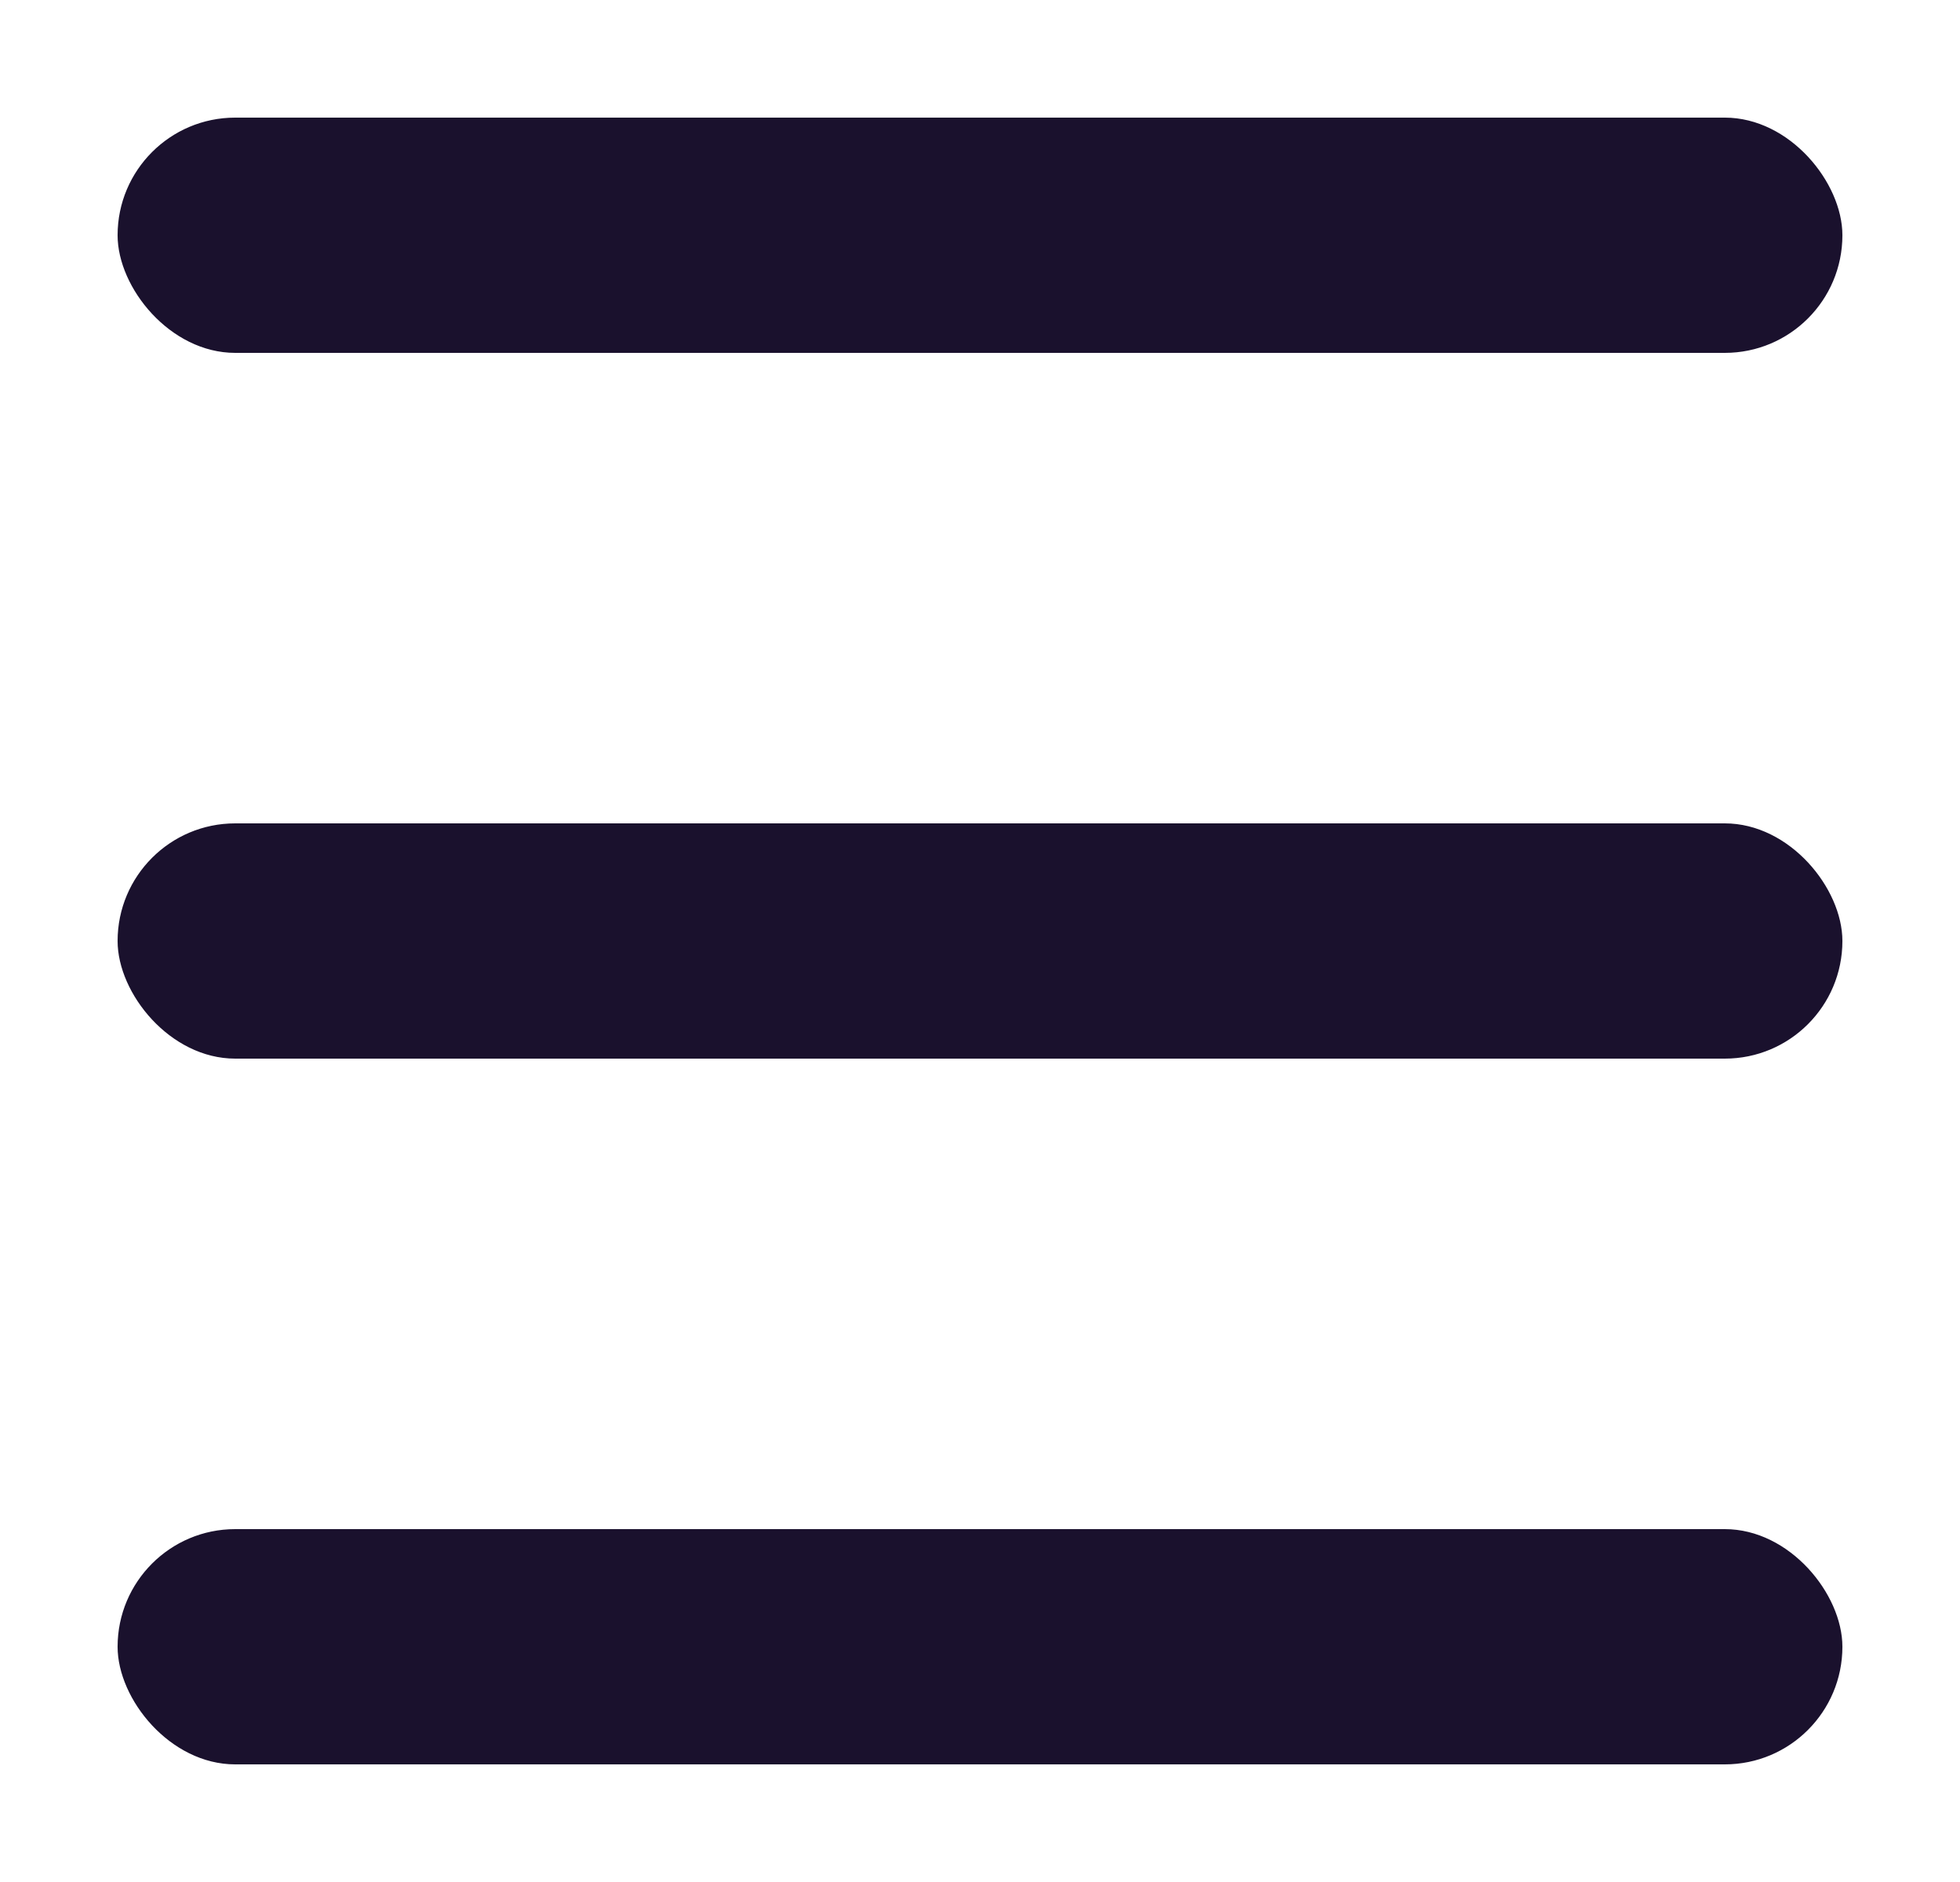
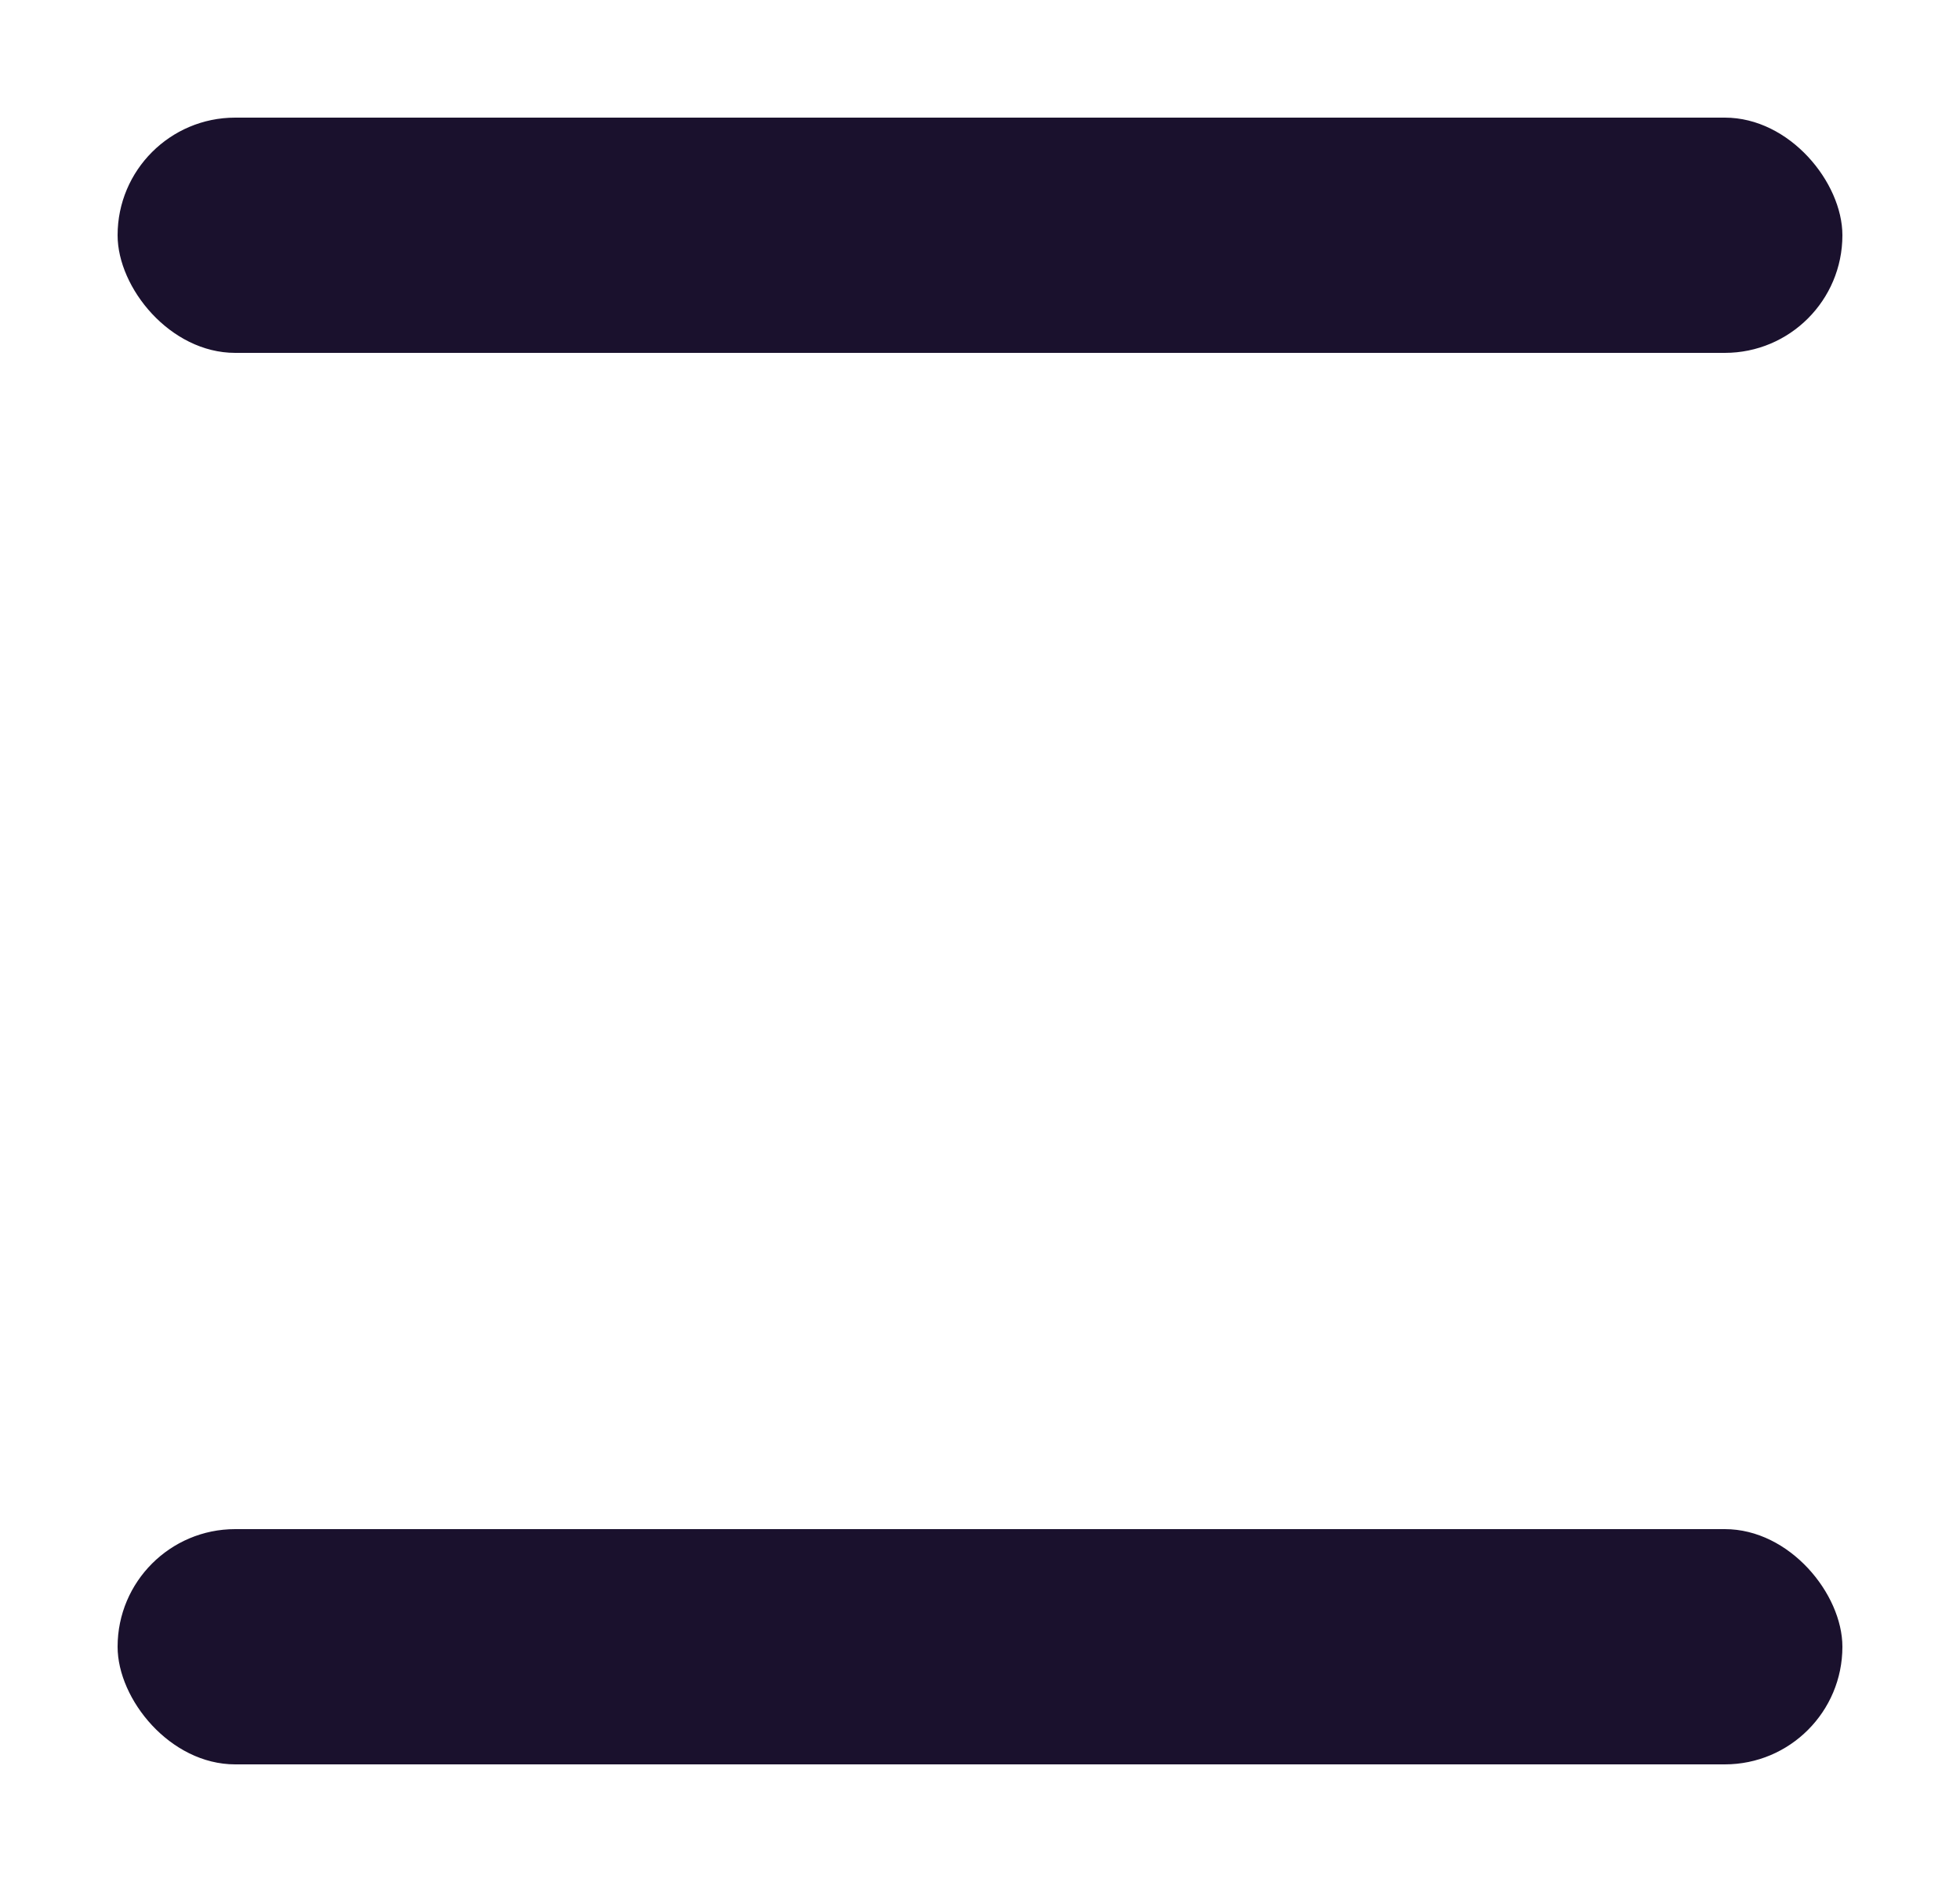
<svg xmlns="http://www.w3.org/2000/svg" width="25" height="24" viewBox="0 0 25 24" fill="none">
  <rect x="1.5" y="1.5" width="22" height="3" rx="1.5" fill="#1A112D" />
-   <rect x="1.5" y="10.5" width="22" height="3" rx="1.5" fill="#1A112D" />
  <rect x="1.5" y="19.5" width="22" height="3" rx="1.5" fill="#1A112D" />
</svg>